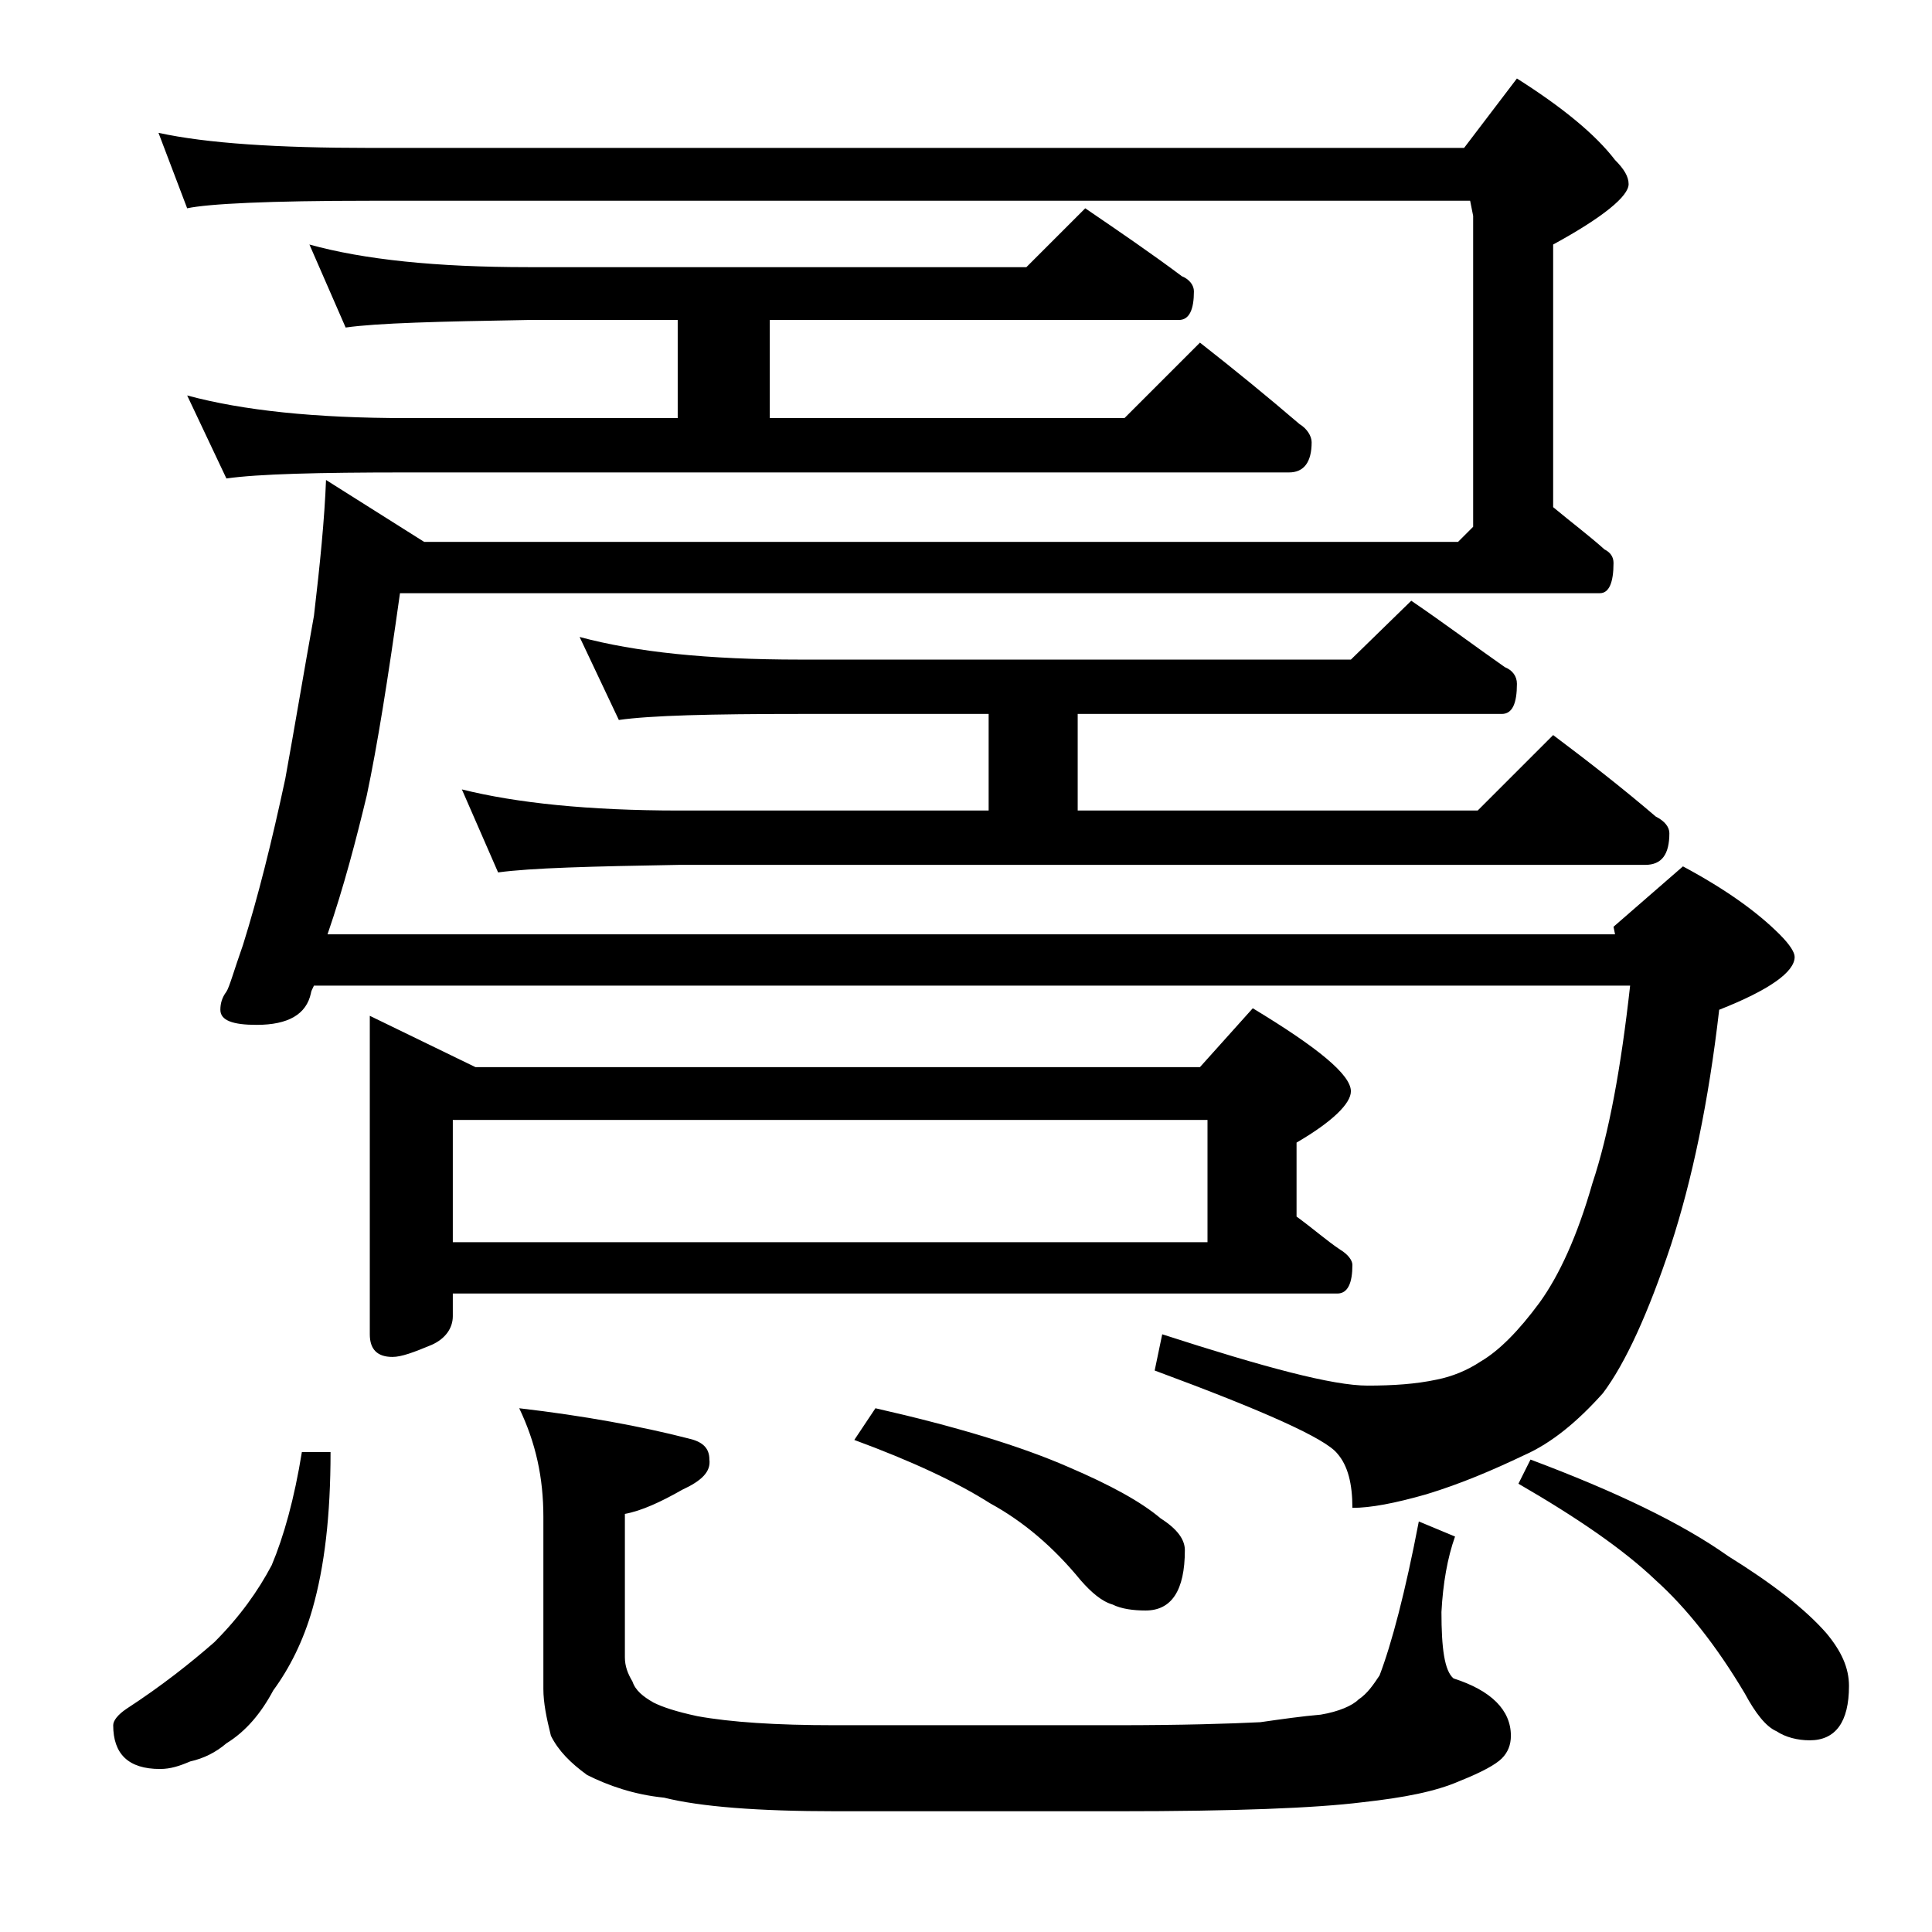
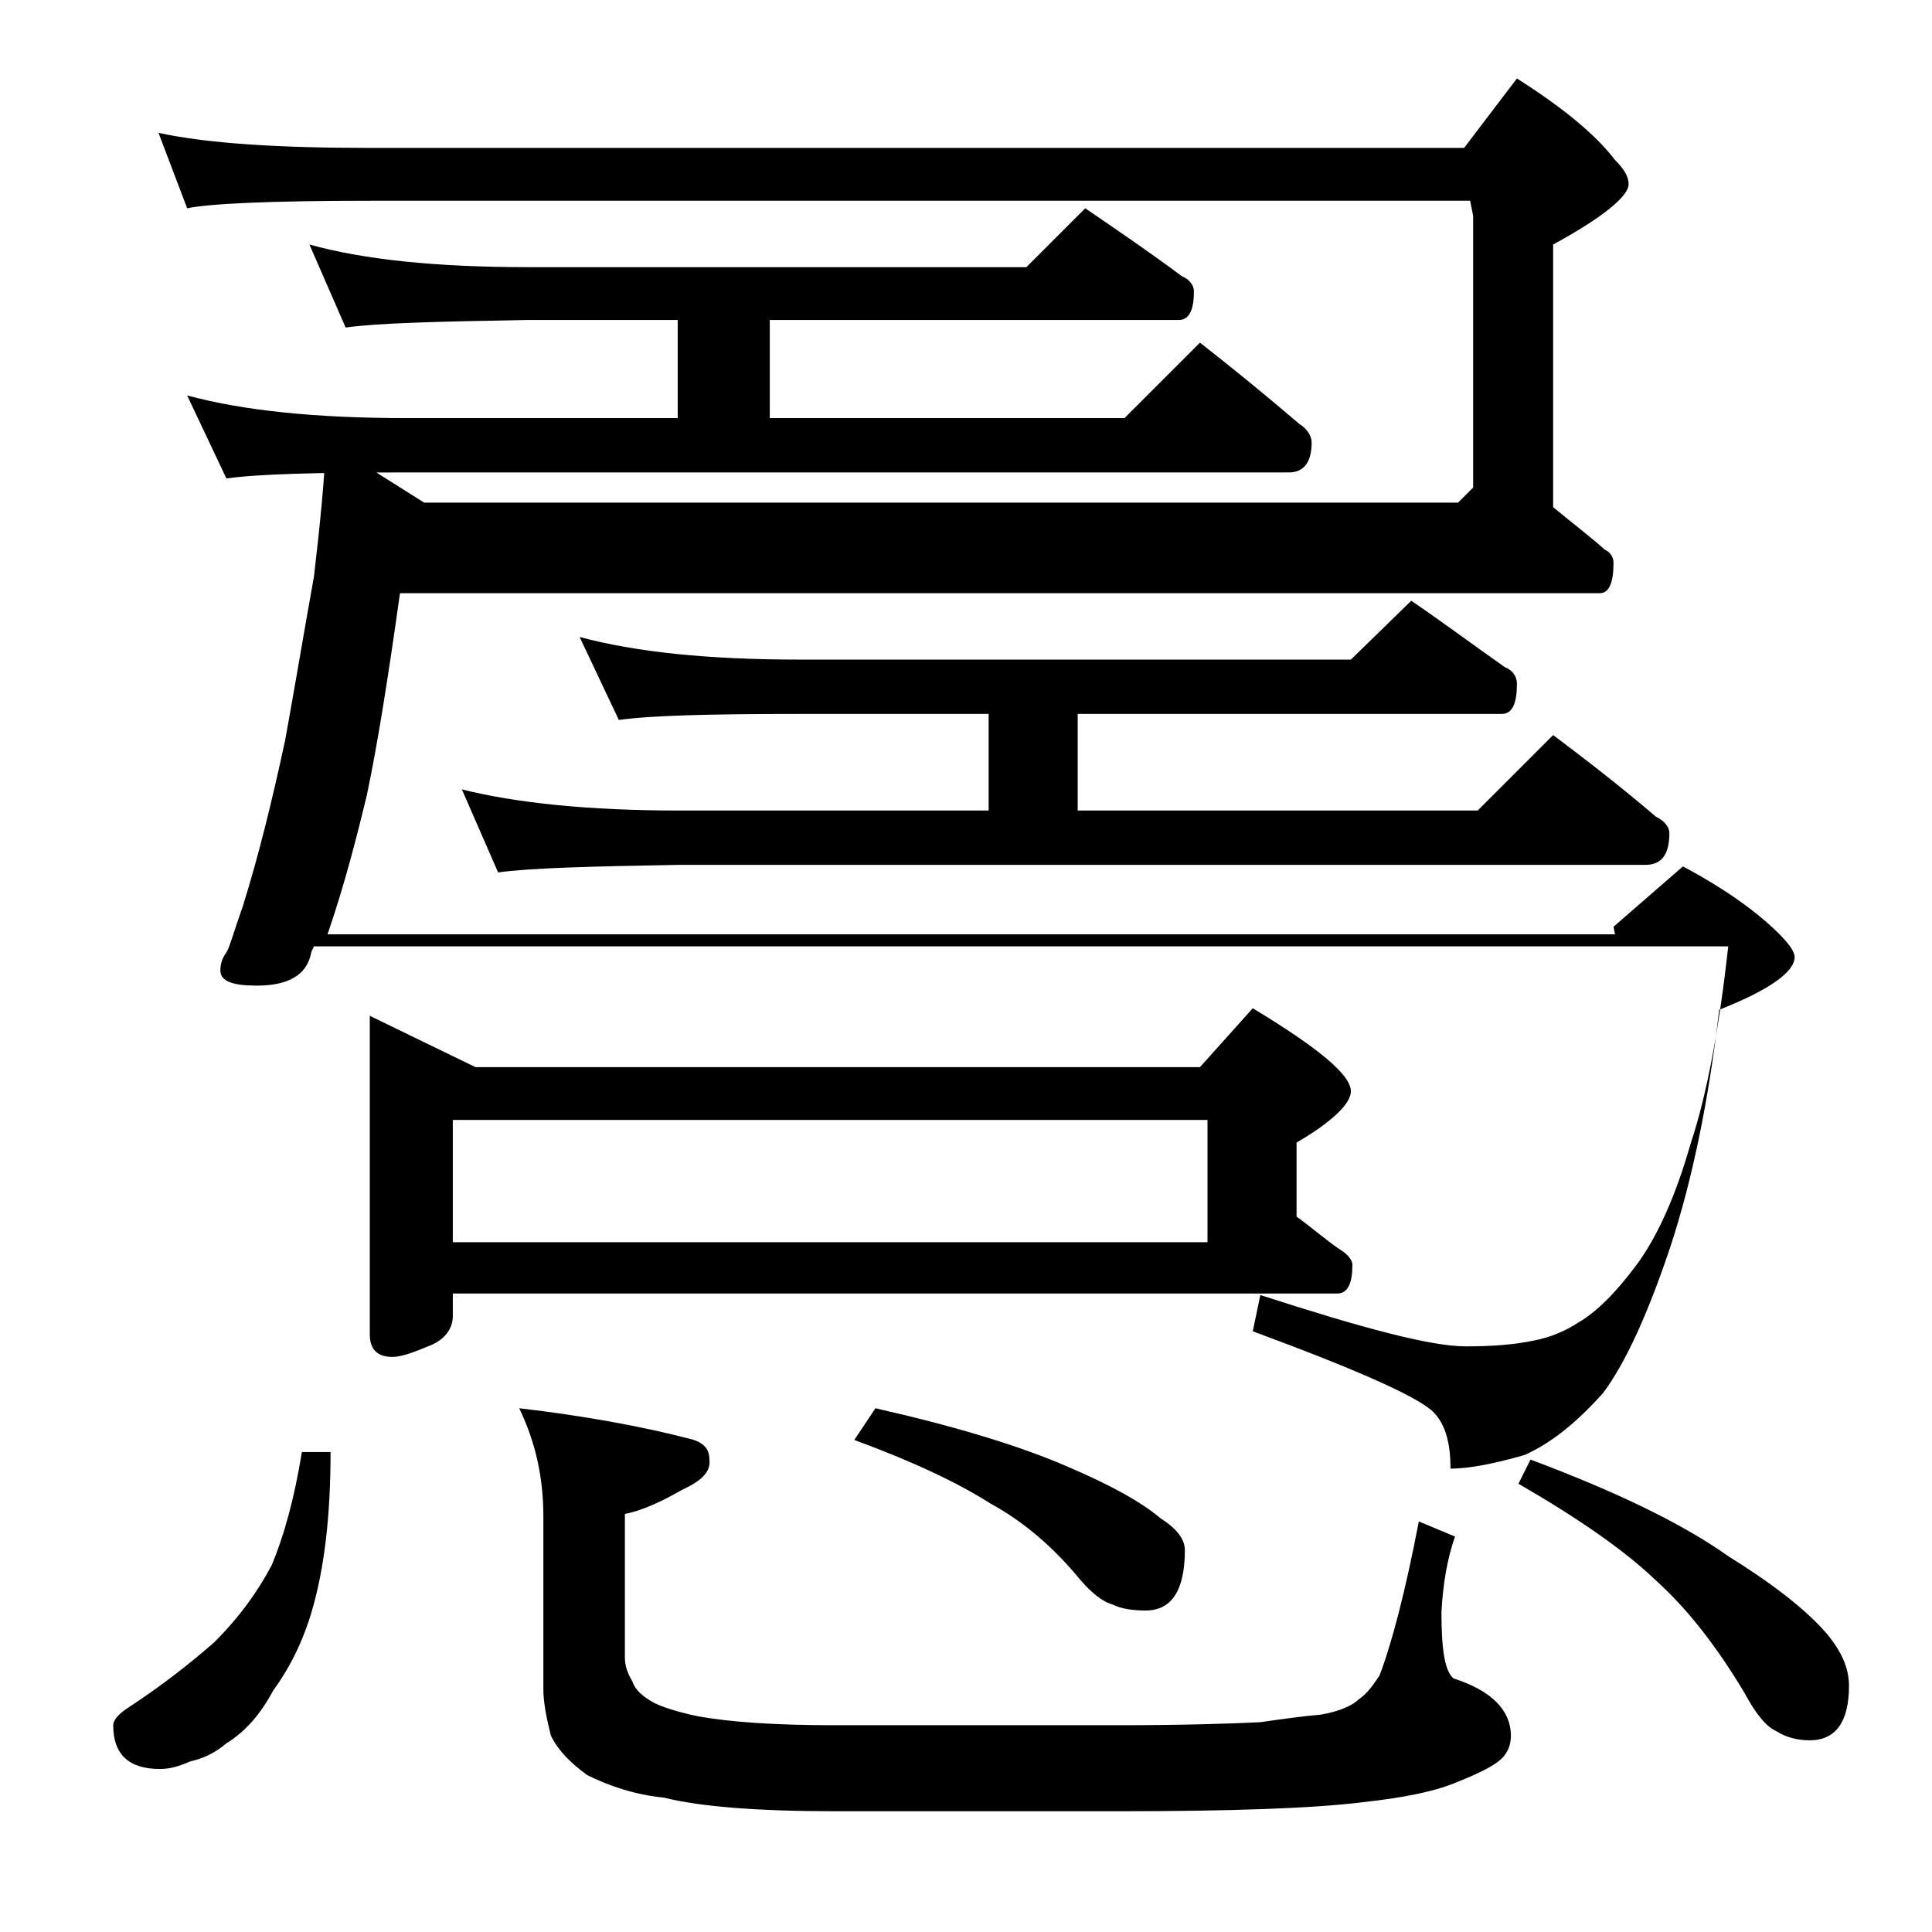
<svg xmlns="http://www.w3.org/2000/svg" version="1.1" id="Layer_1" x="0px" y="0px" viewBox="0 0 128 128" enable-background="new 0 0 128 128" xml:space="preserve">
-   <path d="M20,96.2h1.9c0,4.2-0.4,7.6-1.2,10.4c-0.6,2.1-1.5,3.9-2.6,5.4c-0.8,1.5-1.8,2.7-3.1,3.5c-0.7,0.6-1.5,1-2.4,1.2  c-0.7,0.3-1.3,0.5-2,0.5c-2.1,0-3.1-1-3.1-2.9c0-0.3,0.3-0.7,0.9-1.1c2.3-1.5,4.2-3,5.8-4.4c1.7-1.7,2.9-3.4,3.8-5.1  C18.8,101.8,19.5,99.3,20,96.2z M10.5,8.8c3.2,0.7,7.9,1,14,1H97l3.5-4.6c3,1.9,5.2,3.7,6.5,5.4c0.6,0.6,0.9,1.1,0.9,1.6  c0,0.8-1.7,2.2-5,4v17.4c1.2,1,2.4,1.9,3.4,2.8c0.4,0.2,0.6,0.5,0.6,0.9c0,1.3-0.3,2-0.9,2H26.5c-0.8,5.7-1.5,10.1-2.2,13.4  c-0.7,2.9-1.5,6-2.6,9.2H107l-0.1-0.5l4.6-4c2.8,1.5,4.9,3,6.4,4.5c0.7,0.7,1,1.2,1,1.5c0,1-1.7,2.2-5,3.5  c-0.7,6.1-1.8,11.3-3.2,15.6c-1.5,4.5-3,7.8-4.5,9.8c-1.7,1.9-3.4,3.3-5.2,4.1c-2.1,1-4.2,1.9-6.5,2.6c-2.1,0.6-3.7,0.9-4.9,0.9  c0-1.6-0.3-2.8-1-3.6c-0.8-1-4.8-2.8-12.1-5.5l0.5-2.4c6.8,2.2,11.3,3.4,13.6,3.4c1.7,0,3.2-0.1,4.6-0.4c1-0.2,2-0.6,2.9-1.2  c1.2-0.7,2.5-2,3.9-3.9c1.3-1.8,2.5-4.4,3.5-7.9c1.1-3.3,1.9-7.7,2.5-13.1H20.8c-0.1,0.2-0.2,0.4-0.2,0.5c-0.3,1.4-1.5,2.1-3.6,2.1  c-1.6,0-2.4-0.3-2.4-1c0-0.4,0.1-0.8,0.4-1.2c0.2-0.3,0.5-1.4,1.1-3.1c1-3.2,1.9-6.8,2.8-11c0.6-3.3,1.2-6.9,1.9-10.8  c0.4-3.4,0.7-6.4,0.8-9l6.5,4.1h68.5l1-1V14.3l-0.2-1H24.5c-6.7,0-10.7,0.2-12.1,0.5L10.5,8.8z M20.5,16.2c3.6,1,8.4,1.5,14.5,1.5  h33l3.9-3.9c2.2,1.5,4.4,3,6.4,4.5c0.5,0.2,0.8,0.6,0.8,1c0,1.2-0.3,1.9-1,1.9H51v6.5h23.5l5-5c2.3,1.8,4.5,3.6,6.6,5.4  c0.5,0.3,0.8,0.8,0.8,1.2c0,1.3-0.5,2-1.5,2H26.9c-5.8,0-9.8,0.1-11.9,0.4l-2.6-5.5c3.7,1,8.5,1.5,14.5,1.5h18v-6.5H35  c-5.9,0.1-10,0.2-12.1,0.5L20.5,16.2z M24.5,67.3l7,3.4h48l3.5-3.9c4.3,2.6,6.5,4.4,6.5,5.5c0,0.8-1.2,2-3.6,3.4v4.9  c1.1,0.8,2,1.6,2.9,2.2c0.5,0.3,0.8,0.7,0.8,1c0,1.2-0.3,1.9-1,1.9H30v1.5c0,0.8-0.5,1.5-1.4,1.9c-1.2,0.5-2,0.8-2.6,0.8  c-1,0-1.5-0.5-1.5-1.5V67.3z M30,82.3h50v-8.1H30V82.3z M38.4,42.2c3.7,1,8.5,1.5,14.6,1.5h36.5l4-3.9c2.2,1.5,4.2,3,6.2,4.4  c0.5,0.2,0.8,0.6,0.8,1.1c0,1.3-0.3,2-1,2H71.4v6.4h26.5l5-5c2.4,1.8,4.7,3.6,6.8,5.4c0.6,0.3,0.9,0.7,0.9,1.1  c0,1.4-0.5,2.1-1.6,2.1h-64c-5.8,0.1-9.8,0.2-12,0.5l-2.4-5.5c3.6,0.9,8.4,1.4,14.4,1.4h20.5v-6.4H53c-5.9,0-9.9,0.1-12,0.4  L38.4,42.2z M34.4,93.3c4.3,0.5,8.1,1.2,11.2,2c0.9,0.2,1.4,0.6,1.4,1.4c0.1,0.8-0.5,1.4-1.8,2c-1.4,0.8-2.7,1.4-3.8,1.6v9.5  c0,0.6,0.2,1.1,0.5,1.6c0.2,0.6,0.7,1,1.4,1.4c0.6,0.3,1.5,0.6,2.9,0.9c2.2,0.4,5.2,0.6,9.1,0.6H74c4.3,0,7.5-0.1,9.5-0.2  c1.4-0.2,2.8-0.4,4-0.5c1.2-0.2,2.1-0.6,2.5-1c0.6-0.4,1-1,1.4-1.6c0.8-2.1,1.7-5.5,2.6-10.2l2.4,1c-0.5,1.4-0.8,3.1-0.9,5  c0,2.4,0.2,3.9,0.8,4.4c2.5,0.8,3.8,2.1,3.8,3.8c0,0.6-0.2,1.1-0.6,1.5c-0.4,0.4-1.3,0.9-2.8,1.5c-1.6,0.7-3.7,1.1-6.4,1.4  c-3.2,0.4-8.6,0.6-16.2,0.6H55.4c-5.2,0-9-0.3-11.4-0.9c-2-0.2-3.7-0.8-5.1-1.5c-1.1-0.8-1.9-1.6-2.4-2.6c-0.3-1.2-0.5-2.2-0.5-3.1  v-11.4C36,97.9,35.5,95.6,34.4,93.3z M58,93.3c5.3,1.2,9.6,2.5,12.8,3.9c2.8,1.2,4.8,2.3,6.1,3.4c1.1,0.7,1.6,1.4,1.6,2.1  c0,2.7-0.9,4-2.6,4c-0.8,0-1.6-0.1-2.2-0.4c-0.7-0.2-1.4-0.8-2.1-1.6c-1.8-2.2-3.8-3.9-6-5.1c-2.2-1.4-5.2-2.8-9-4.2L58,93.3z   M101.4,96.7c5.6,2.1,10,4.2,13.1,6.4c2.9,1.8,5.1,3.5,6.5,5.1c1,1.2,1.5,2.3,1.5,3.5c0,2.4-0.9,3.6-2.6,3.6c-0.8,0-1.6-0.2-2.2-0.6  c-0.7-0.3-1.4-1.2-2.1-2.5c-1.9-3.2-3.9-5.7-5.9-7.5c-2.2-2.1-5.3-4.2-9.1-6.4L101.4,96.7z" />
+   <path d="M20,96.2h1.9c0,4.2-0.4,7.6-1.2,10.4c-0.6,2.1-1.5,3.9-2.6,5.4c-0.8,1.5-1.8,2.7-3.1,3.5c-0.7,0.6-1.5,1-2.4,1.2  c-0.7,0.3-1.3,0.5-2,0.5c-2.1,0-3.1-1-3.1-2.9c0-0.3,0.3-0.7,0.9-1.1c2.3-1.5,4.2-3,5.8-4.4c1.7-1.7,2.9-3.4,3.8-5.1  C18.8,101.8,19.5,99.3,20,96.2z M10.5,8.8c3.2,0.7,7.9,1,14,1H97l3.5-4.6c3,1.9,5.2,3.7,6.5,5.4c0.6,0.6,0.9,1.1,0.9,1.6  c0,0.8-1.7,2.2-5,4v17.4c1.2,1,2.4,1.9,3.4,2.8c0.4,0.2,0.6,0.5,0.6,0.9c0,1.3-0.3,2-0.9,2H26.5c-0.8,5.7-1.5,10.1-2.2,13.4  c-0.7,2.9-1.5,6-2.6,9.2H107l-0.1-0.5l4.6-4c2.8,1.5,4.9,3,6.4,4.5c0.7,0.7,1,1.2,1,1.5c0,1-1.7,2.2-5,3.5  c-0.7,6.1-1.8,11.3-3.2,15.6c-1.5,4.5-3,7.8-4.5,9.8c-1.7,1.9-3.4,3.3-5.2,4.1c-2.1,0.6-3.7,0.9-4.9,0.9  c0-1.6-0.3-2.8-1-3.6c-0.8-1-4.8-2.8-12.1-5.5l0.5-2.4c6.8,2.2,11.3,3.4,13.6,3.4c1.7,0,3.2-0.1,4.6-0.4c1-0.2,2-0.6,2.9-1.2  c1.2-0.7,2.5-2,3.9-3.9c1.3-1.8,2.5-4.4,3.5-7.9c1.1-3.3,1.9-7.7,2.5-13.1H20.8c-0.1,0.2-0.2,0.4-0.2,0.5c-0.3,1.4-1.5,2.1-3.6,2.1  c-1.6,0-2.4-0.3-2.4-1c0-0.4,0.1-0.8,0.4-1.2c0.2-0.3,0.5-1.4,1.1-3.1c1-3.2,1.9-6.8,2.8-11c0.6-3.3,1.2-6.9,1.9-10.8  c0.4-3.4,0.7-6.4,0.8-9l6.5,4.1h68.5l1-1V14.3l-0.2-1H24.5c-6.7,0-10.7,0.2-12.1,0.5L10.5,8.8z M20.5,16.2c3.6,1,8.4,1.5,14.5,1.5  h33l3.9-3.9c2.2,1.5,4.4,3,6.4,4.5c0.5,0.2,0.8,0.6,0.8,1c0,1.2-0.3,1.9-1,1.9H51v6.5h23.5l5-5c2.3,1.8,4.5,3.6,6.6,5.4  c0.5,0.3,0.8,0.8,0.8,1.2c0,1.3-0.5,2-1.5,2H26.9c-5.8,0-9.8,0.1-11.9,0.4l-2.6-5.5c3.7,1,8.5,1.5,14.5,1.5h18v-6.5H35  c-5.9,0.1-10,0.2-12.1,0.5L20.5,16.2z M24.5,67.3l7,3.4h48l3.5-3.9c4.3,2.6,6.5,4.4,6.5,5.5c0,0.8-1.2,2-3.6,3.4v4.9  c1.1,0.8,2,1.6,2.9,2.2c0.5,0.3,0.8,0.7,0.8,1c0,1.2-0.3,1.9-1,1.9H30v1.5c0,0.8-0.5,1.5-1.4,1.9c-1.2,0.5-2,0.8-2.6,0.8  c-1,0-1.5-0.5-1.5-1.5V67.3z M30,82.3h50v-8.1H30V82.3z M38.4,42.2c3.7,1,8.5,1.5,14.6,1.5h36.5l4-3.9c2.2,1.5,4.2,3,6.2,4.4  c0.5,0.2,0.8,0.6,0.8,1.1c0,1.3-0.3,2-1,2H71.4v6.4h26.5l5-5c2.4,1.8,4.7,3.6,6.8,5.4c0.6,0.3,0.9,0.7,0.9,1.1  c0,1.4-0.5,2.1-1.6,2.1h-64c-5.8,0.1-9.8,0.2-12,0.5l-2.4-5.5c3.6,0.9,8.4,1.4,14.4,1.4h20.5v-6.4H53c-5.9,0-9.9,0.1-12,0.4  L38.4,42.2z M34.4,93.3c4.3,0.5,8.1,1.2,11.2,2c0.9,0.2,1.4,0.6,1.4,1.4c0.1,0.8-0.5,1.4-1.8,2c-1.4,0.8-2.7,1.4-3.8,1.6v9.5  c0,0.6,0.2,1.1,0.5,1.6c0.2,0.6,0.7,1,1.4,1.4c0.6,0.3,1.5,0.6,2.9,0.9c2.2,0.4,5.2,0.6,9.1,0.6H74c4.3,0,7.5-0.1,9.5-0.2  c1.4-0.2,2.8-0.4,4-0.5c1.2-0.2,2.1-0.6,2.5-1c0.6-0.4,1-1,1.4-1.6c0.8-2.1,1.7-5.5,2.6-10.2l2.4,1c-0.5,1.4-0.8,3.1-0.9,5  c0,2.4,0.2,3.9,0.8,4.4c2.5,0.8,3.8,2.1,3.8,3.8c0,0.6-0.2,1.1-0.6,1.5c-0.4,0.4-1.3,0.9-2.8,1.5c-1.6,0.7-3.7,1.1-6.4,1.4  c-3.2,0.4-8.6,0.6-16.2,0.6H55.4c-5.2,0-9-0.3-11.4-0.9c-2-0.2-3.7-0.8-5.1-1.5c-1.1-0.8-1.9-1.6-2.4-2.6c-0.3-1.2-0.5-2.2-0.5-3.1  v-11.4C36,97.9,35.5,95.6,34.4,93.3z M58,93.3c5.3,1.2,9.6,2.5,12.8,3.9c2.8,1.2,4.8,2.3,6.1,3.4c1.1,0.7,1.6,1.4,1.6,2.1  c0,2.7-0.9,4-2.6,4c-0.8,0-1.6-0.1-2.2-0.4c-0.7-0.2-1.4-0.8-2.1-1.6c-1.8-2.2-3.8-3.9-6-5.1c-2.2-1.4-5.2-2.8-9-4.2L58,93.3z   M101.4,96.7c5.6,2.1,10,4.2,13.1,6.4c2.9,1.8,5.1,3.5,6.5,5.1c1,1.2,1.5,2.3,1.5,3.5c0,2.4-0.9,3.6-2.6,3.6c-0.8,0-1.6-0.2-2.2-0.6  c-0.7-0.3-1.4-1.2-2.1-2.5c-1.9-3.2-3.9-5.7-5.9-7.5c-2.2-2.1-5.3-4.2-9.1-6.4L101.4,96.7z" />
</svg>